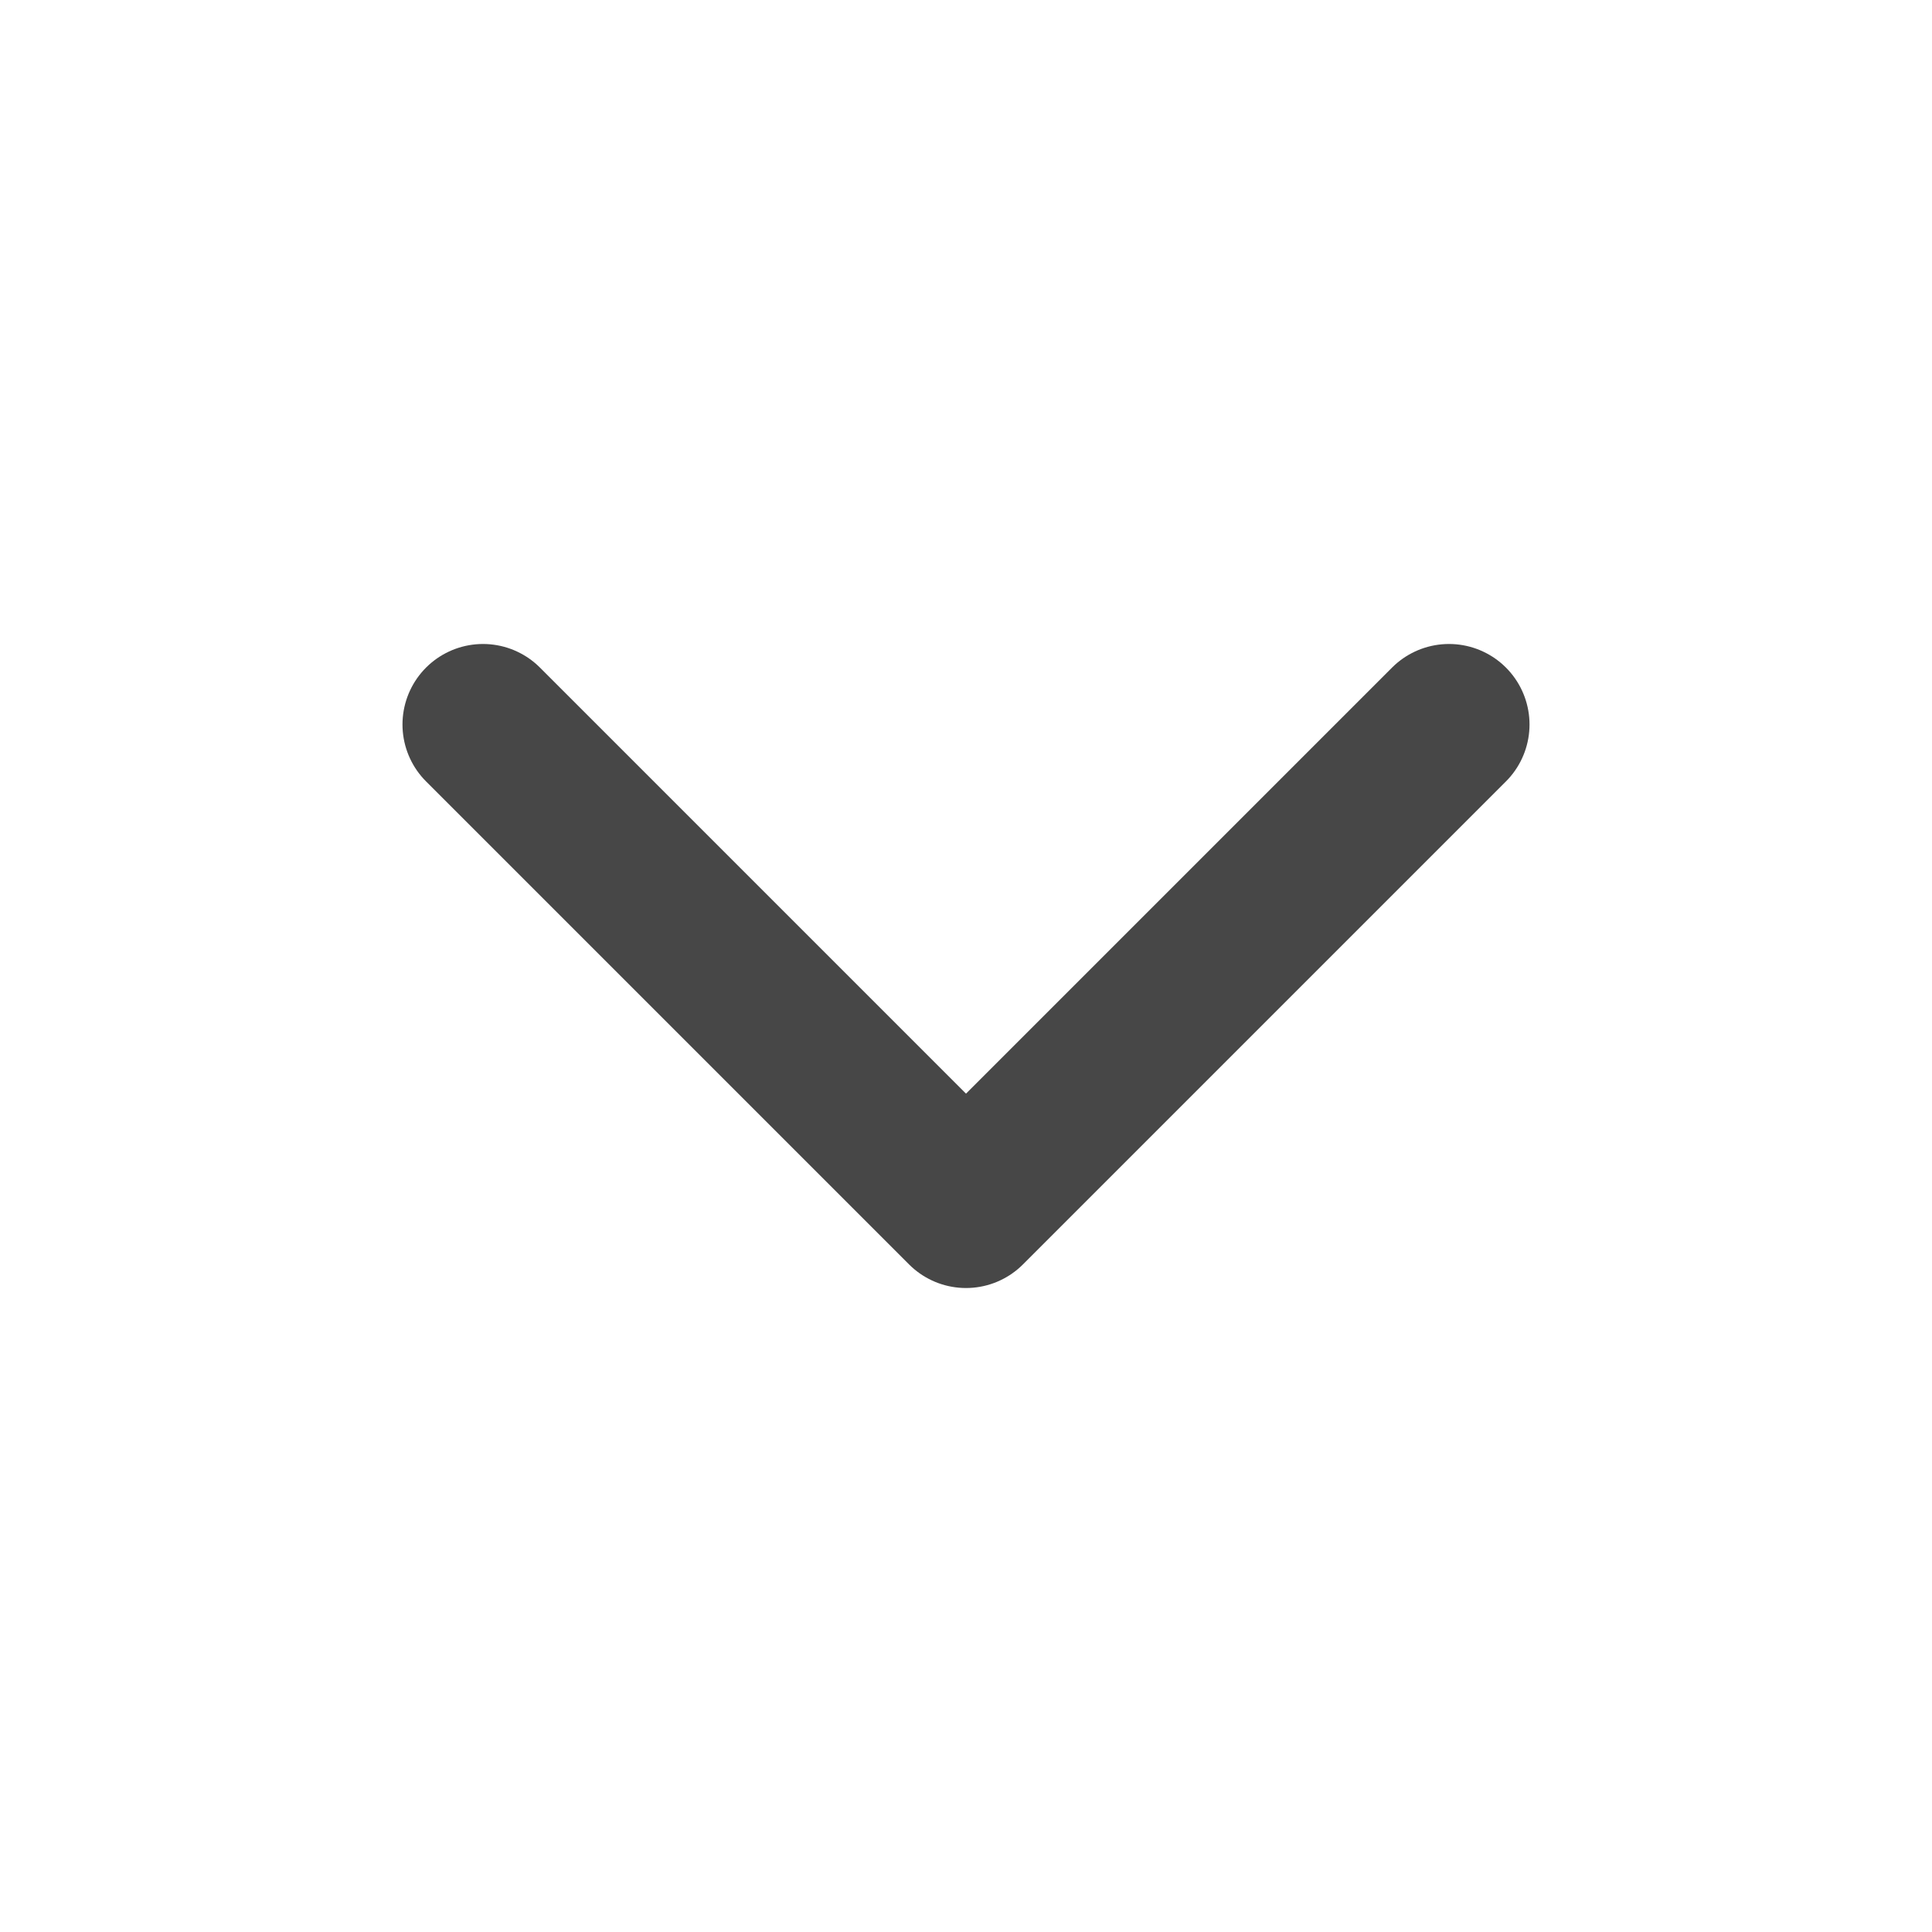
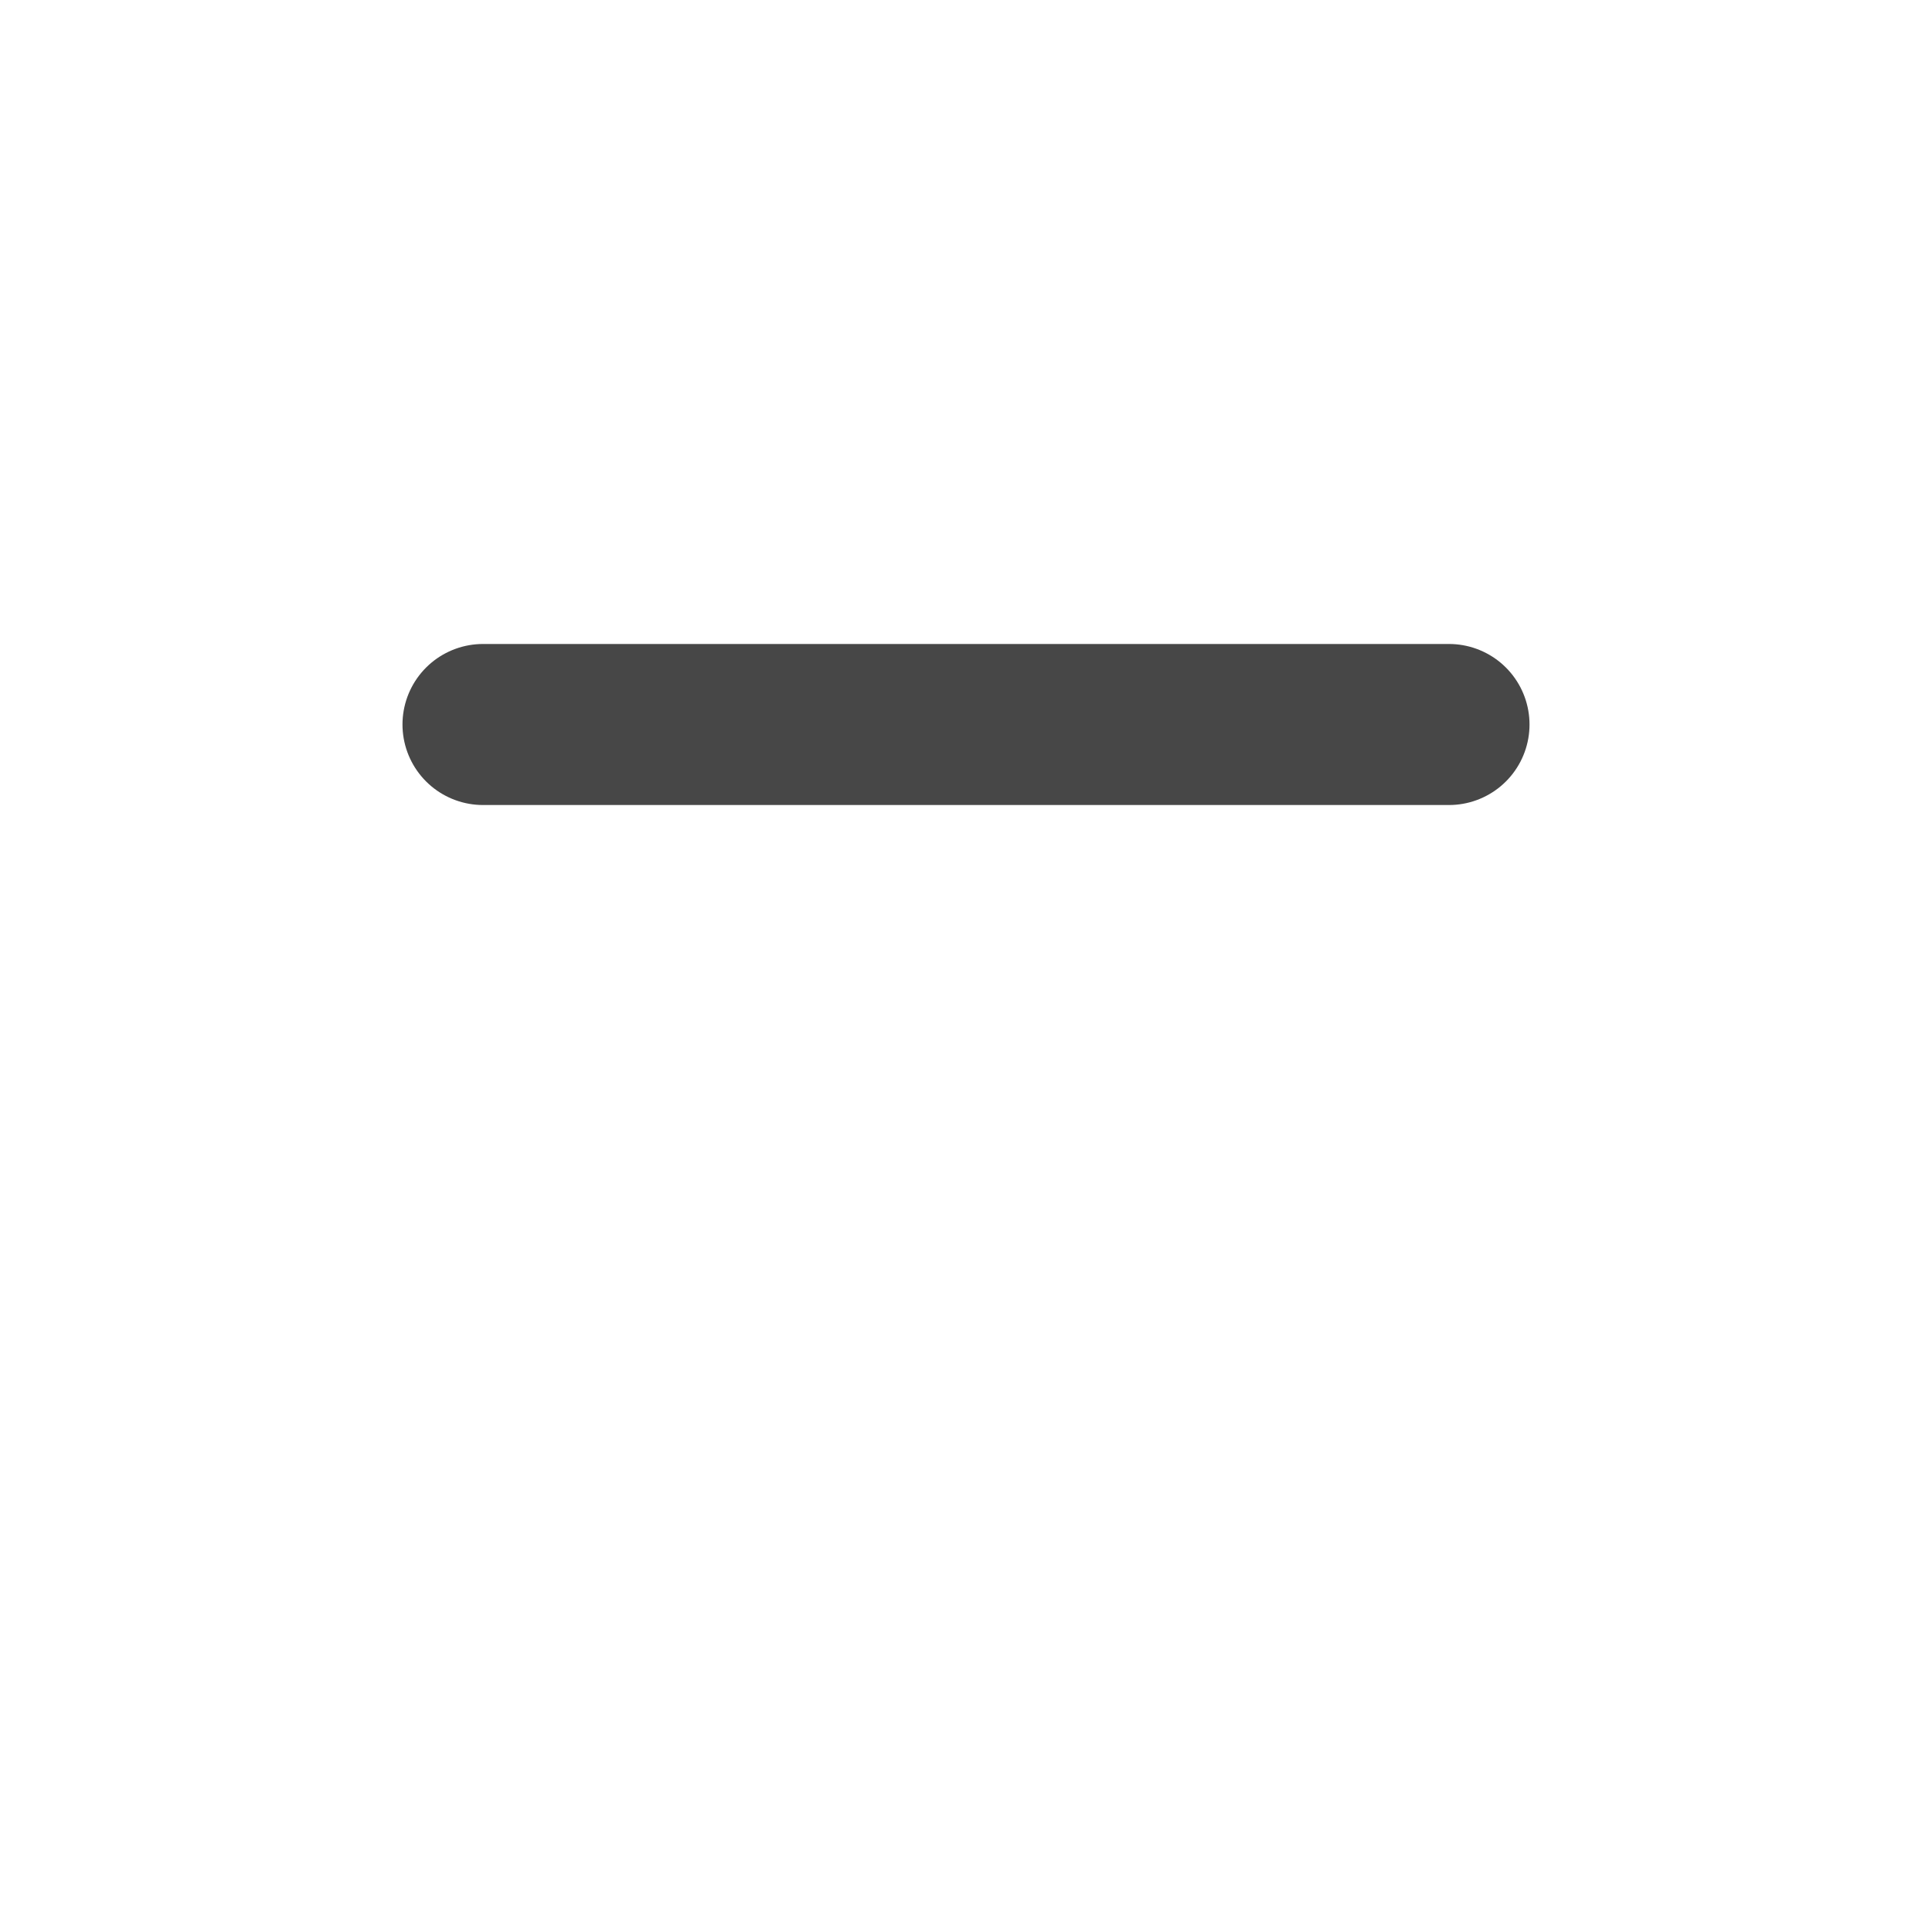
<svg xmlns="http://www.w3.org/2000/svg" width="20" height="20" viewBox="0 0 20 20" fill="none">
-   <path d="M5 7.5L10 12.5L15 7.5" stroke="#474747" stroke-width="1.667" stroke-linecap="round" stroke-linejoin="round" />
+   <path d="M5 7.5L15 7.5" stroke="#474747" stroke-width="1.667" stroke-linecap="round" stroke-linejoin="round" />
</svg>